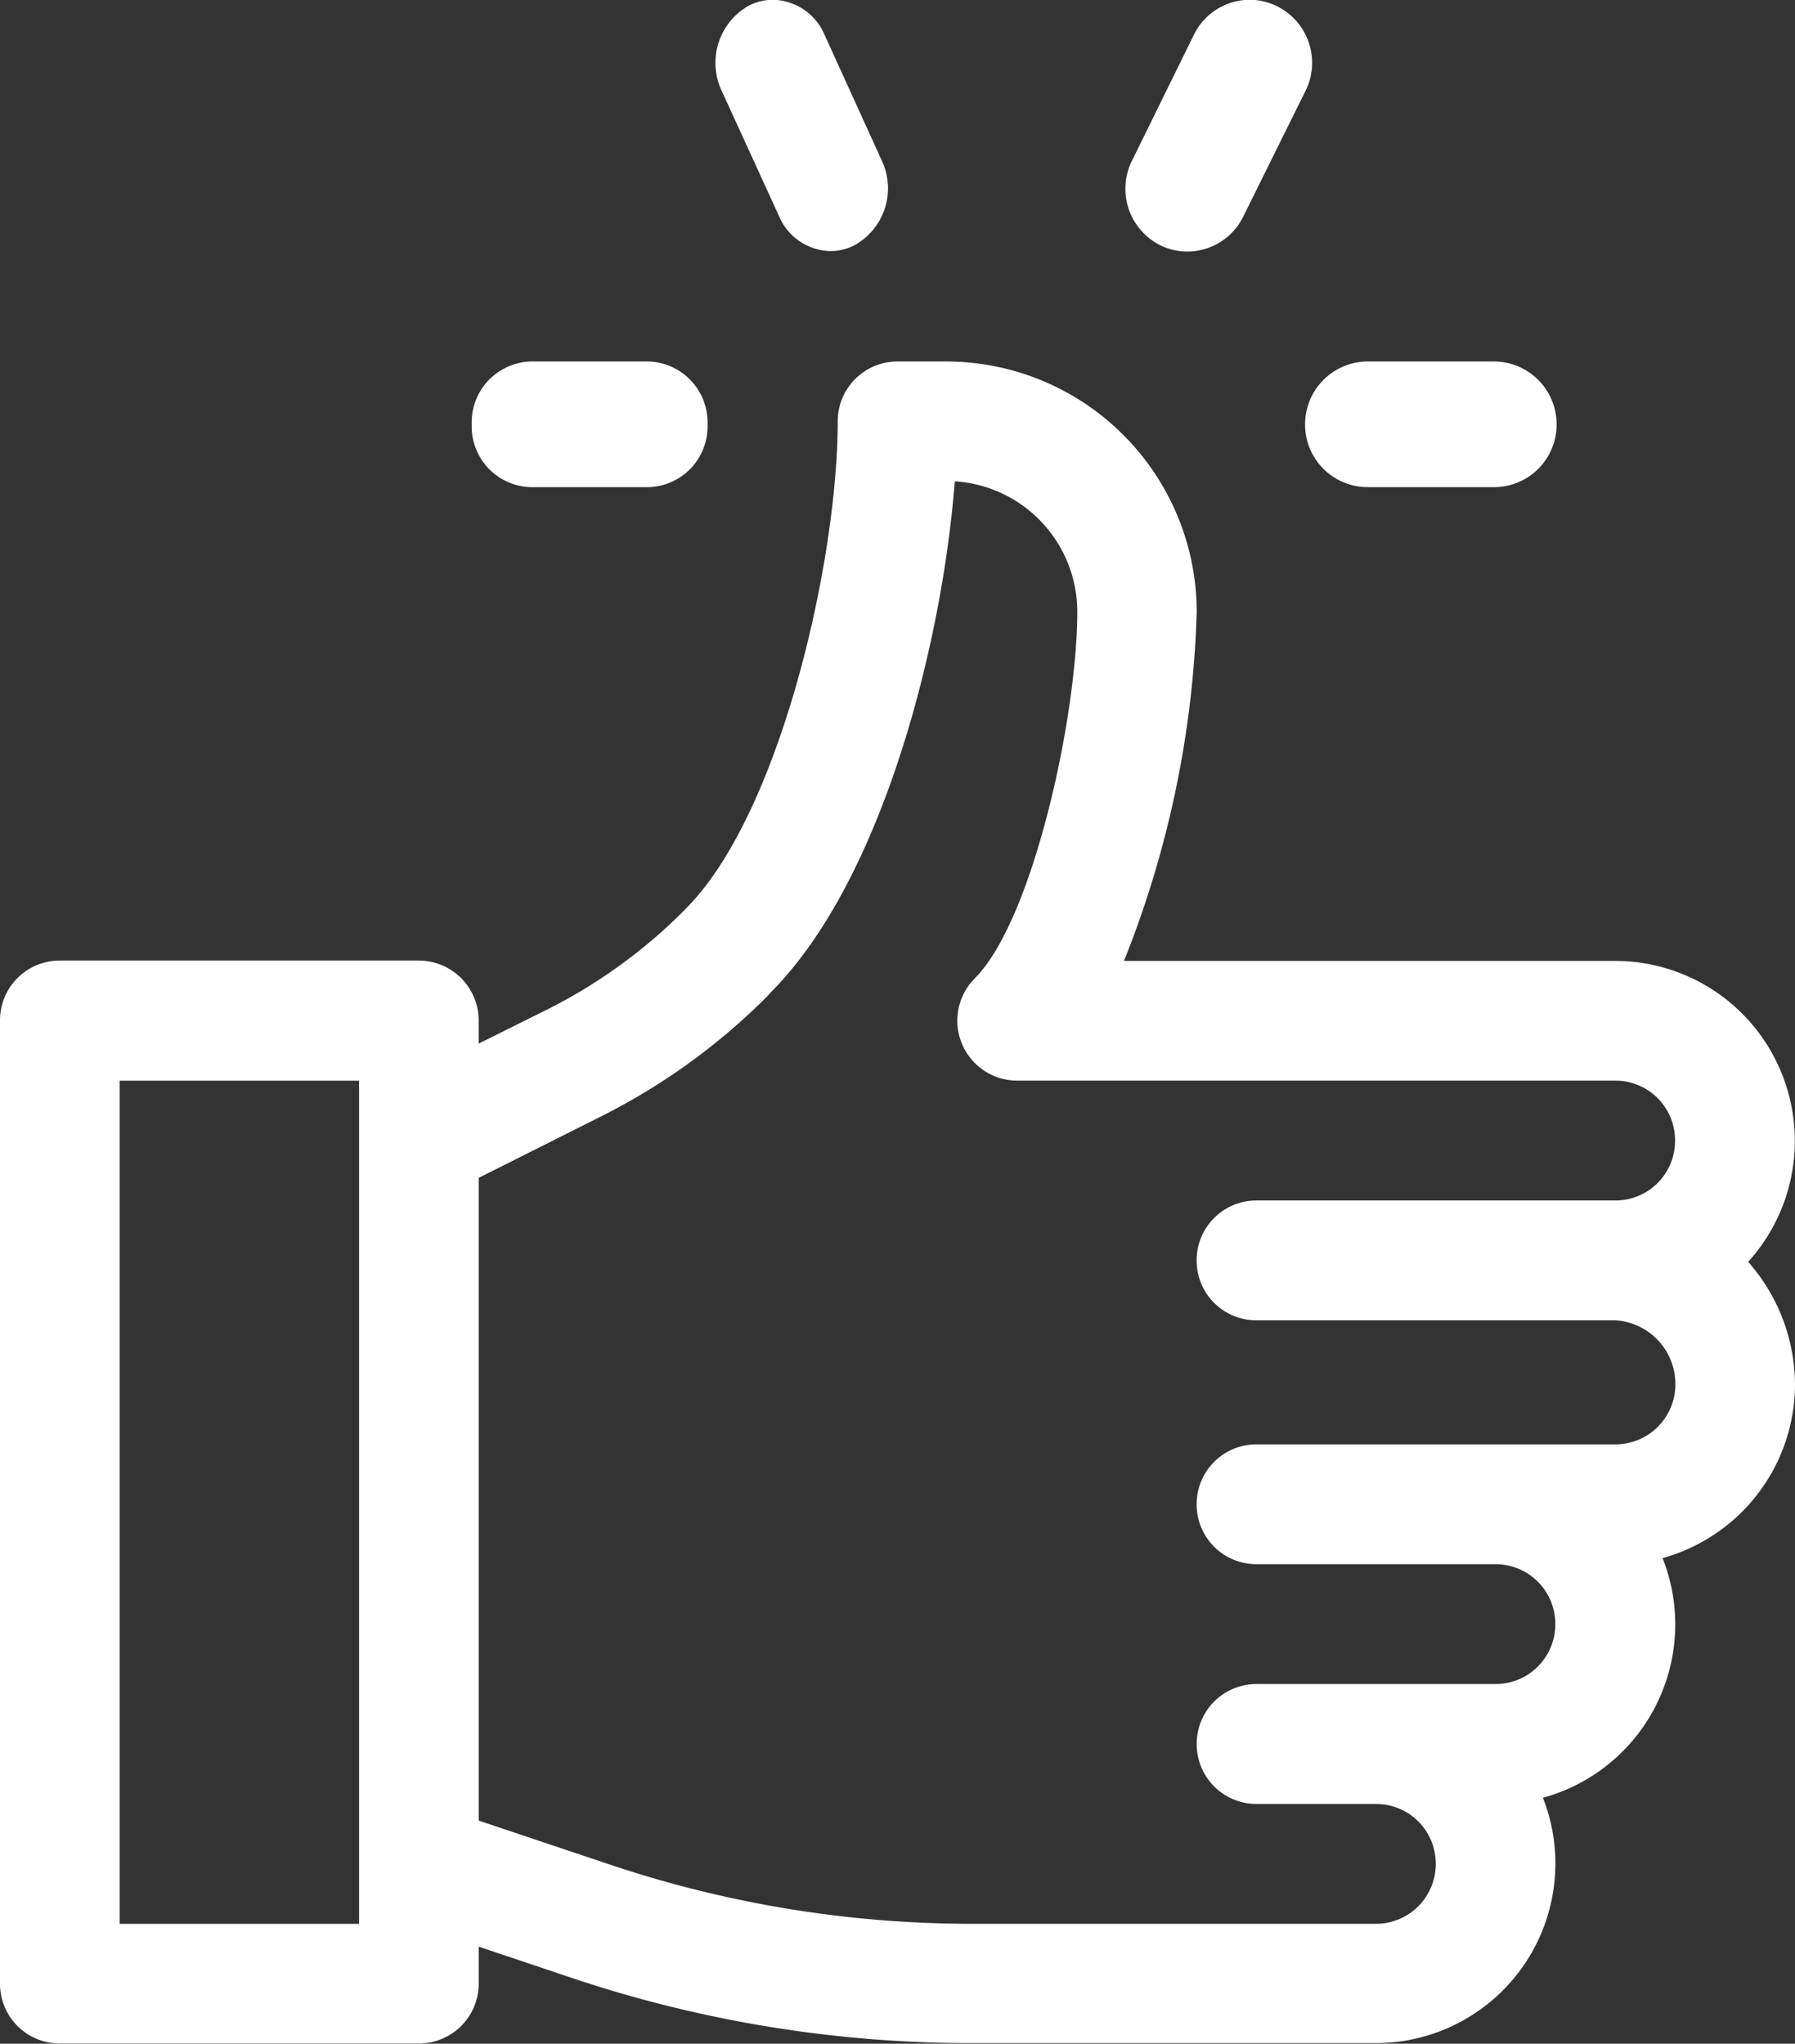
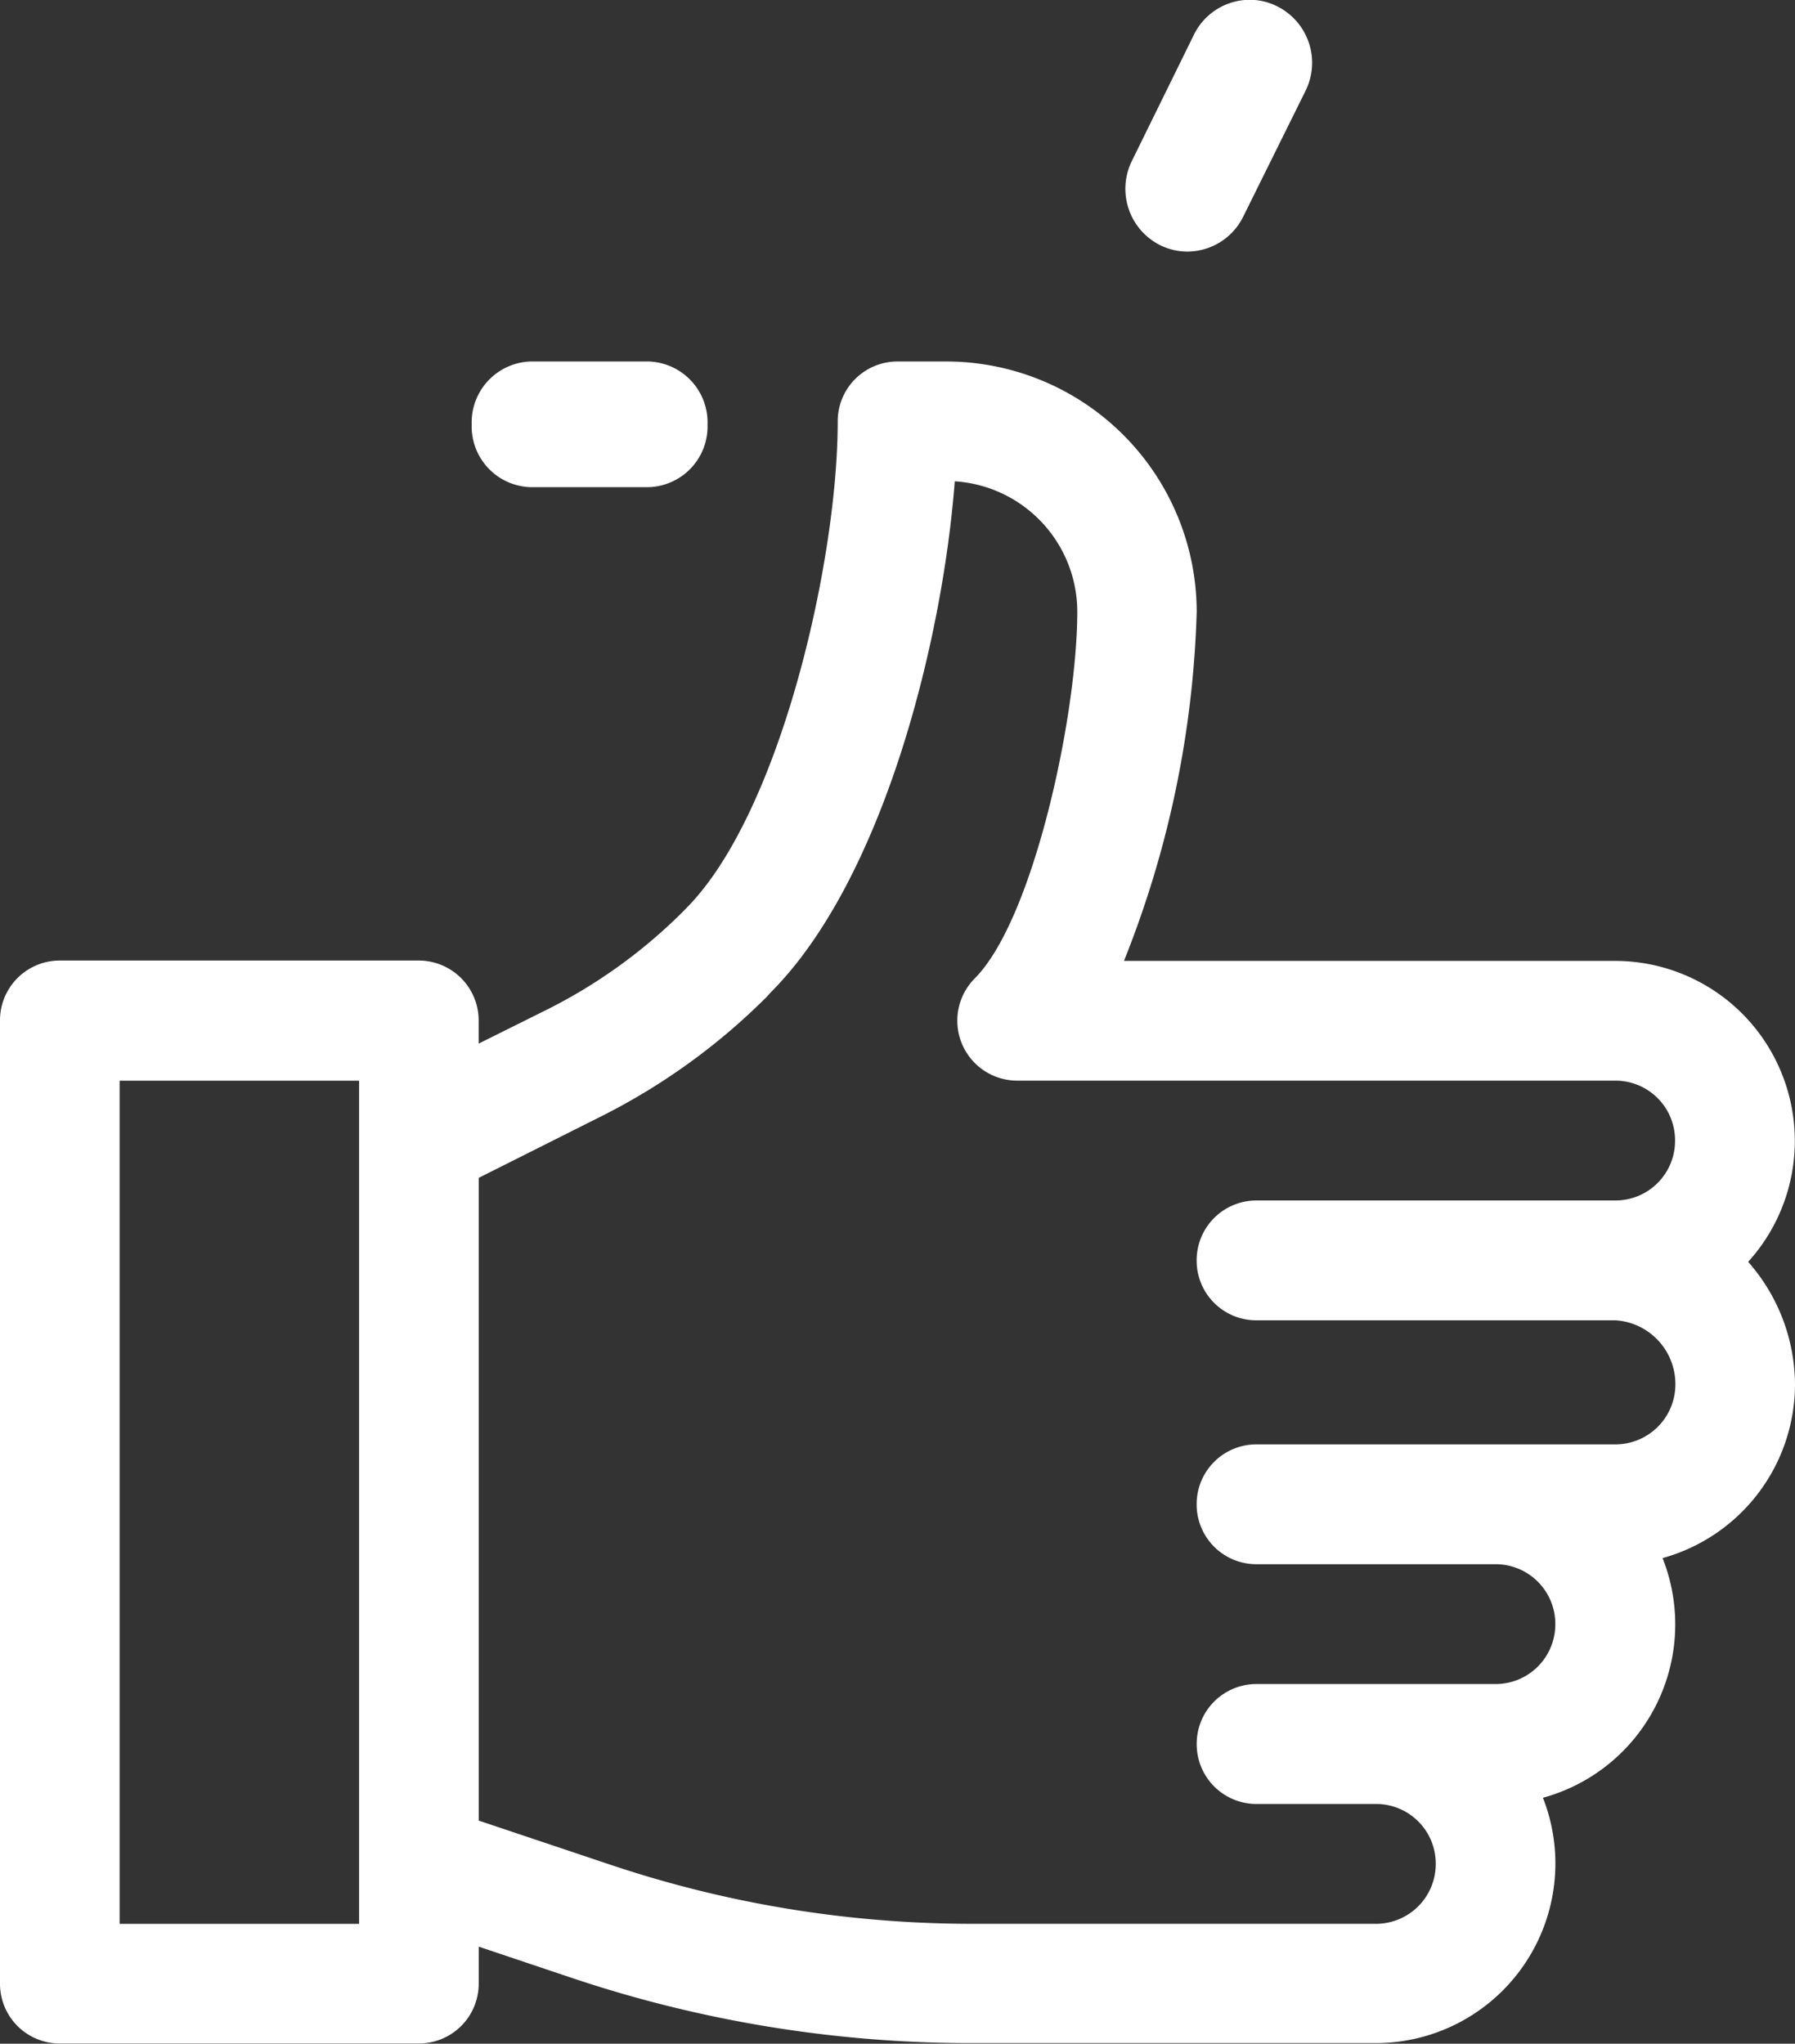
<svg xmlns="http://www.w3.org/2000/svg" width="33.491" height="38.134" viewBox="0 0 33.491 38.134">
  <rect x="0" y="0" width="33.491" height="38.134" fill="#333333" stroke="none" />
  <g id="Group_39200" data-name="Group 39200" transform="translate(0 64.996)">
    <path id="Path_74196" data-name="Path 74196" d="M6.7-40.08v15.733H2.232V-40.08ZM17.814-51.264A2.441,2.441,0,0,1,20.1-48.831c0,1.94-.822,5.75-1.913,6.842a1.119,1.119,0,0,0,.793,1.908H30.141a1.112,1.112,0,0,1,1.112,1.12,1.112,1.112,0,0,1-1.112,1.116h-6.7a1.115,1.115,0,0,0-1.114,1.122,1.112,1.112,0,0,0,1.114,1.114h6.7a1.192,1.192,0,0,1,1.118,1.193,1.119,1.119,0,0,1-1.118,1.122h-6.7a1.114,1.114,0,0,0-1.114,1.116,1.114,1.114,0,0,0,1.114,1.12h4.464a1.114,1.114,0,0,1,1.114,1.116,1.114,1.114,0,0,1-1.114,1.12H23.442a1.114,1.114,0,0,0-1.114,1.116,1.115,1.115,0,0,0,1.114,1.122h2.232a1.112,1.112,0,0,1,1.114,1.114,1.115,1.115,0,0,1-1.114,1.122H18.136a21.224,21.224,0,0,1-6.71-1.09l-2.494-.836V-38.267l2.282-1.146a11.945,11.945,0,0,0,3.09-2.23l.071-.079C16.47-43.819,17.584-48.258,17.814-51.264ZM16.744-53.5a1.115,1.115,0,0,0-1.114,1.122c0,2.605-1.077,7.324-2.828,9.082l-.071.073a9.8,9.8,0,0,1-2.514,1.811l-1.286.64V-41.2a1.119,1.119,0,0,0-1.118-1.122h-6.7A1.115,1.115,0,0,0,0-41.2v17.965a1.114,1.114,0,0,0,1.114,1.12h6.7a1.117,1.117,0,0,0,1.118-1.12v-.687l1.787.6a23.382,23.382,0,0,0,7.418,1.2h7.539A3.352,3.352,0,0,0,28.788-26.7a3.354,3.354,0,0,0,2.232-4.472,3.37,3.37,0,0,0,2.471-3.239,3.488,3.488,0,0,0-.874-2.289,3.361,3.361,0,0,0,.584-3.615,3.351,3.351,0,0,0-3.06-2H20.971a18.968,18.968,0,0,0,1.357-6.512A4.677,4.677,0,0,0,17.666-53.5Z" transform="translate(0 -4.751)" fill="#fff" fill-rule="evenodd" />
-     <path id="Path_74197" data-name="Path 74197" d="M23.828-65a.99.99,0,0,0-.479.124,1.226,1.226,0,0,0-.48,1.574l1.074,2.347a1.063,1.063,0,0,0,.955.644.965.965,0,0,0,.479-.126A1.214,1.214,0,0,0,25.856-62l-1.067-2.345A1.069,1.069,0,0,0,23.828-65Z" transform="translate(-9.404)" fill="#fff" fill-rule="evenodd" />
    <path id="Path_74198" data-name="Path 74198" d="M38.108-65a1.163,1.163,0,0,0-1.041.648L35.911-62a1.177,1.177,0,0,0,.518,1.576,1.143,1.143,0,0,0,.512.122,1.164,1.164,0,0,0,1.041-.646L39.147-63.3a1.177,1.177,0,0,0-.521-1.574A1.137,1.137,0,0,0,38.108-65Z" transform="translate(-14.789)" fill="#fff" fill-rule="evenodd" />
-     <path id="Path_74199" data-name="Path 74199" d="M42.672-53.5A1.172,1.172,0,0,0,41.5-52.323a1.168,1.168,0,0,0,1.172,1.168h2.349a1.168,1.168,0,0,0,1.172-1.168A1.172,1.172,0,0,0,45.021-53.5Z" transform="translate(-17.15 -4.751)" fill="#fff" fill-rule="evenodd" />
    <path id="Path_74200" data-name="Path 74200" d="M16.1-53.5A1.137,1.137,0,0,0,15-52.323a1.133,1.133,0,0,0,1.1,1.168h2.2a1.133,1.133,0,0,0,1.1-1.168A1.137,1.137,0,0,0,18.3-53.5Z" transform="translate(-6.199 -4.751)" fill="#fff" fill-rule="evenodd" />
  </g>
</svg>